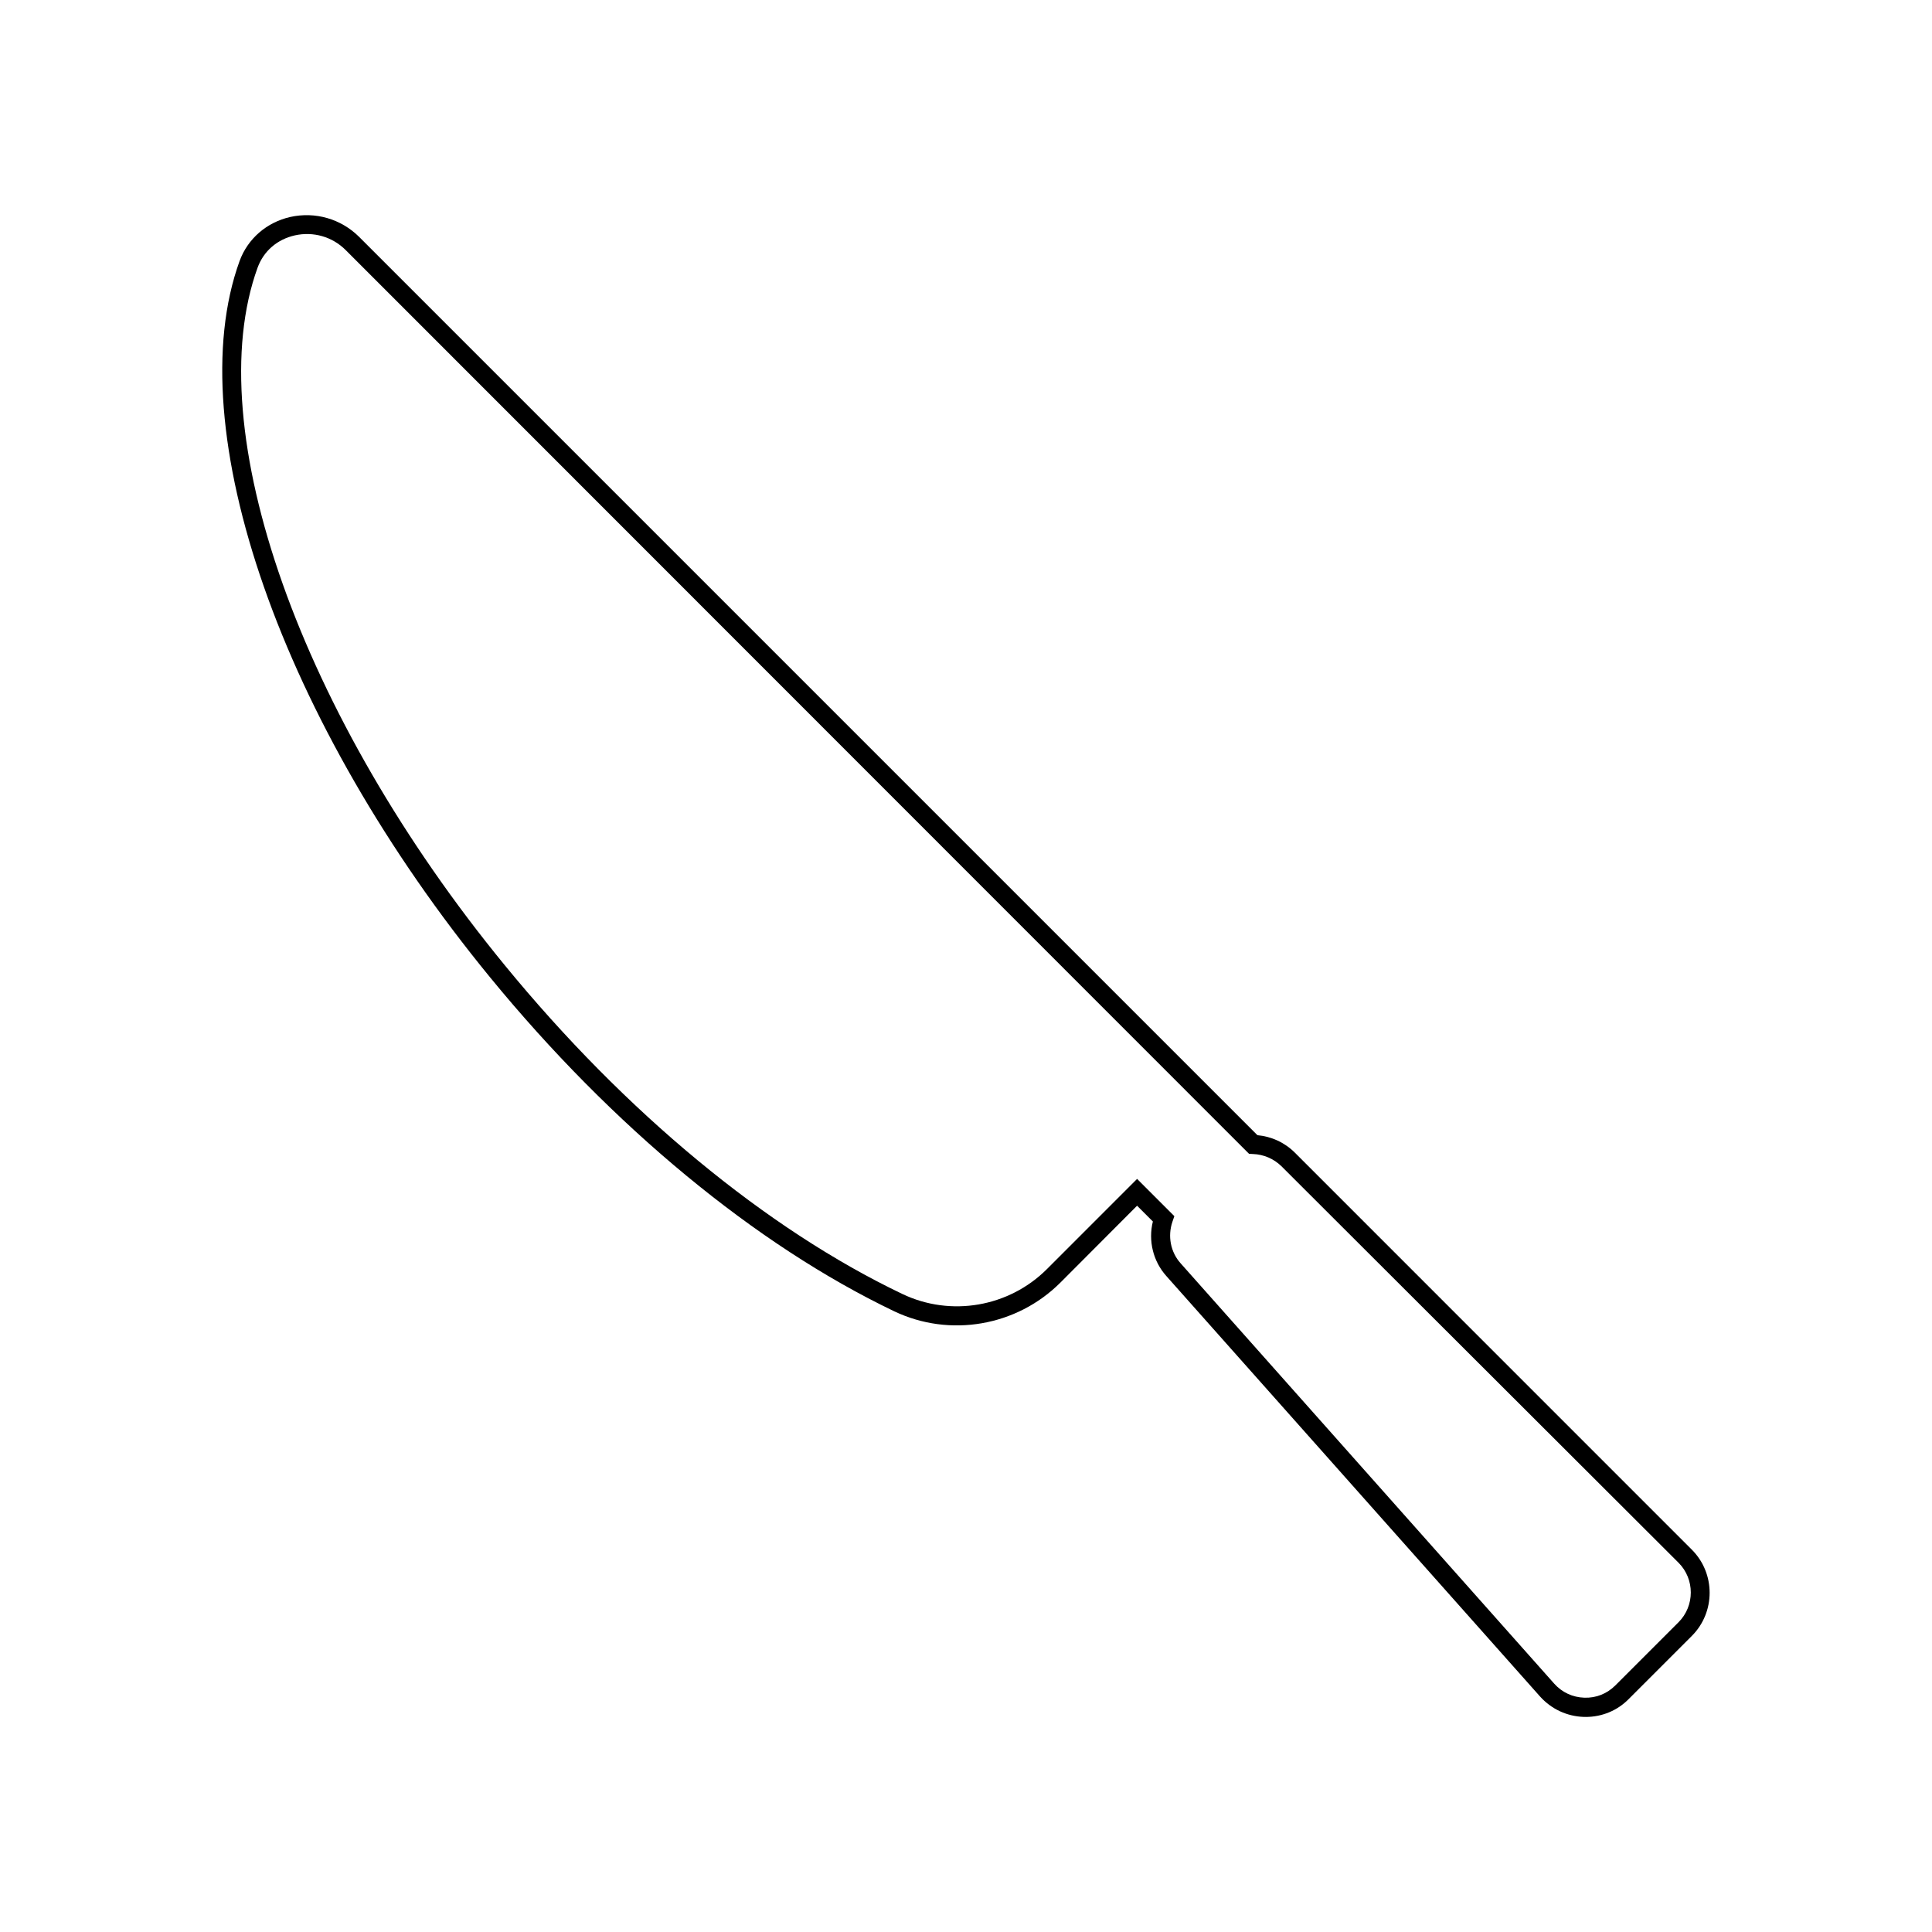
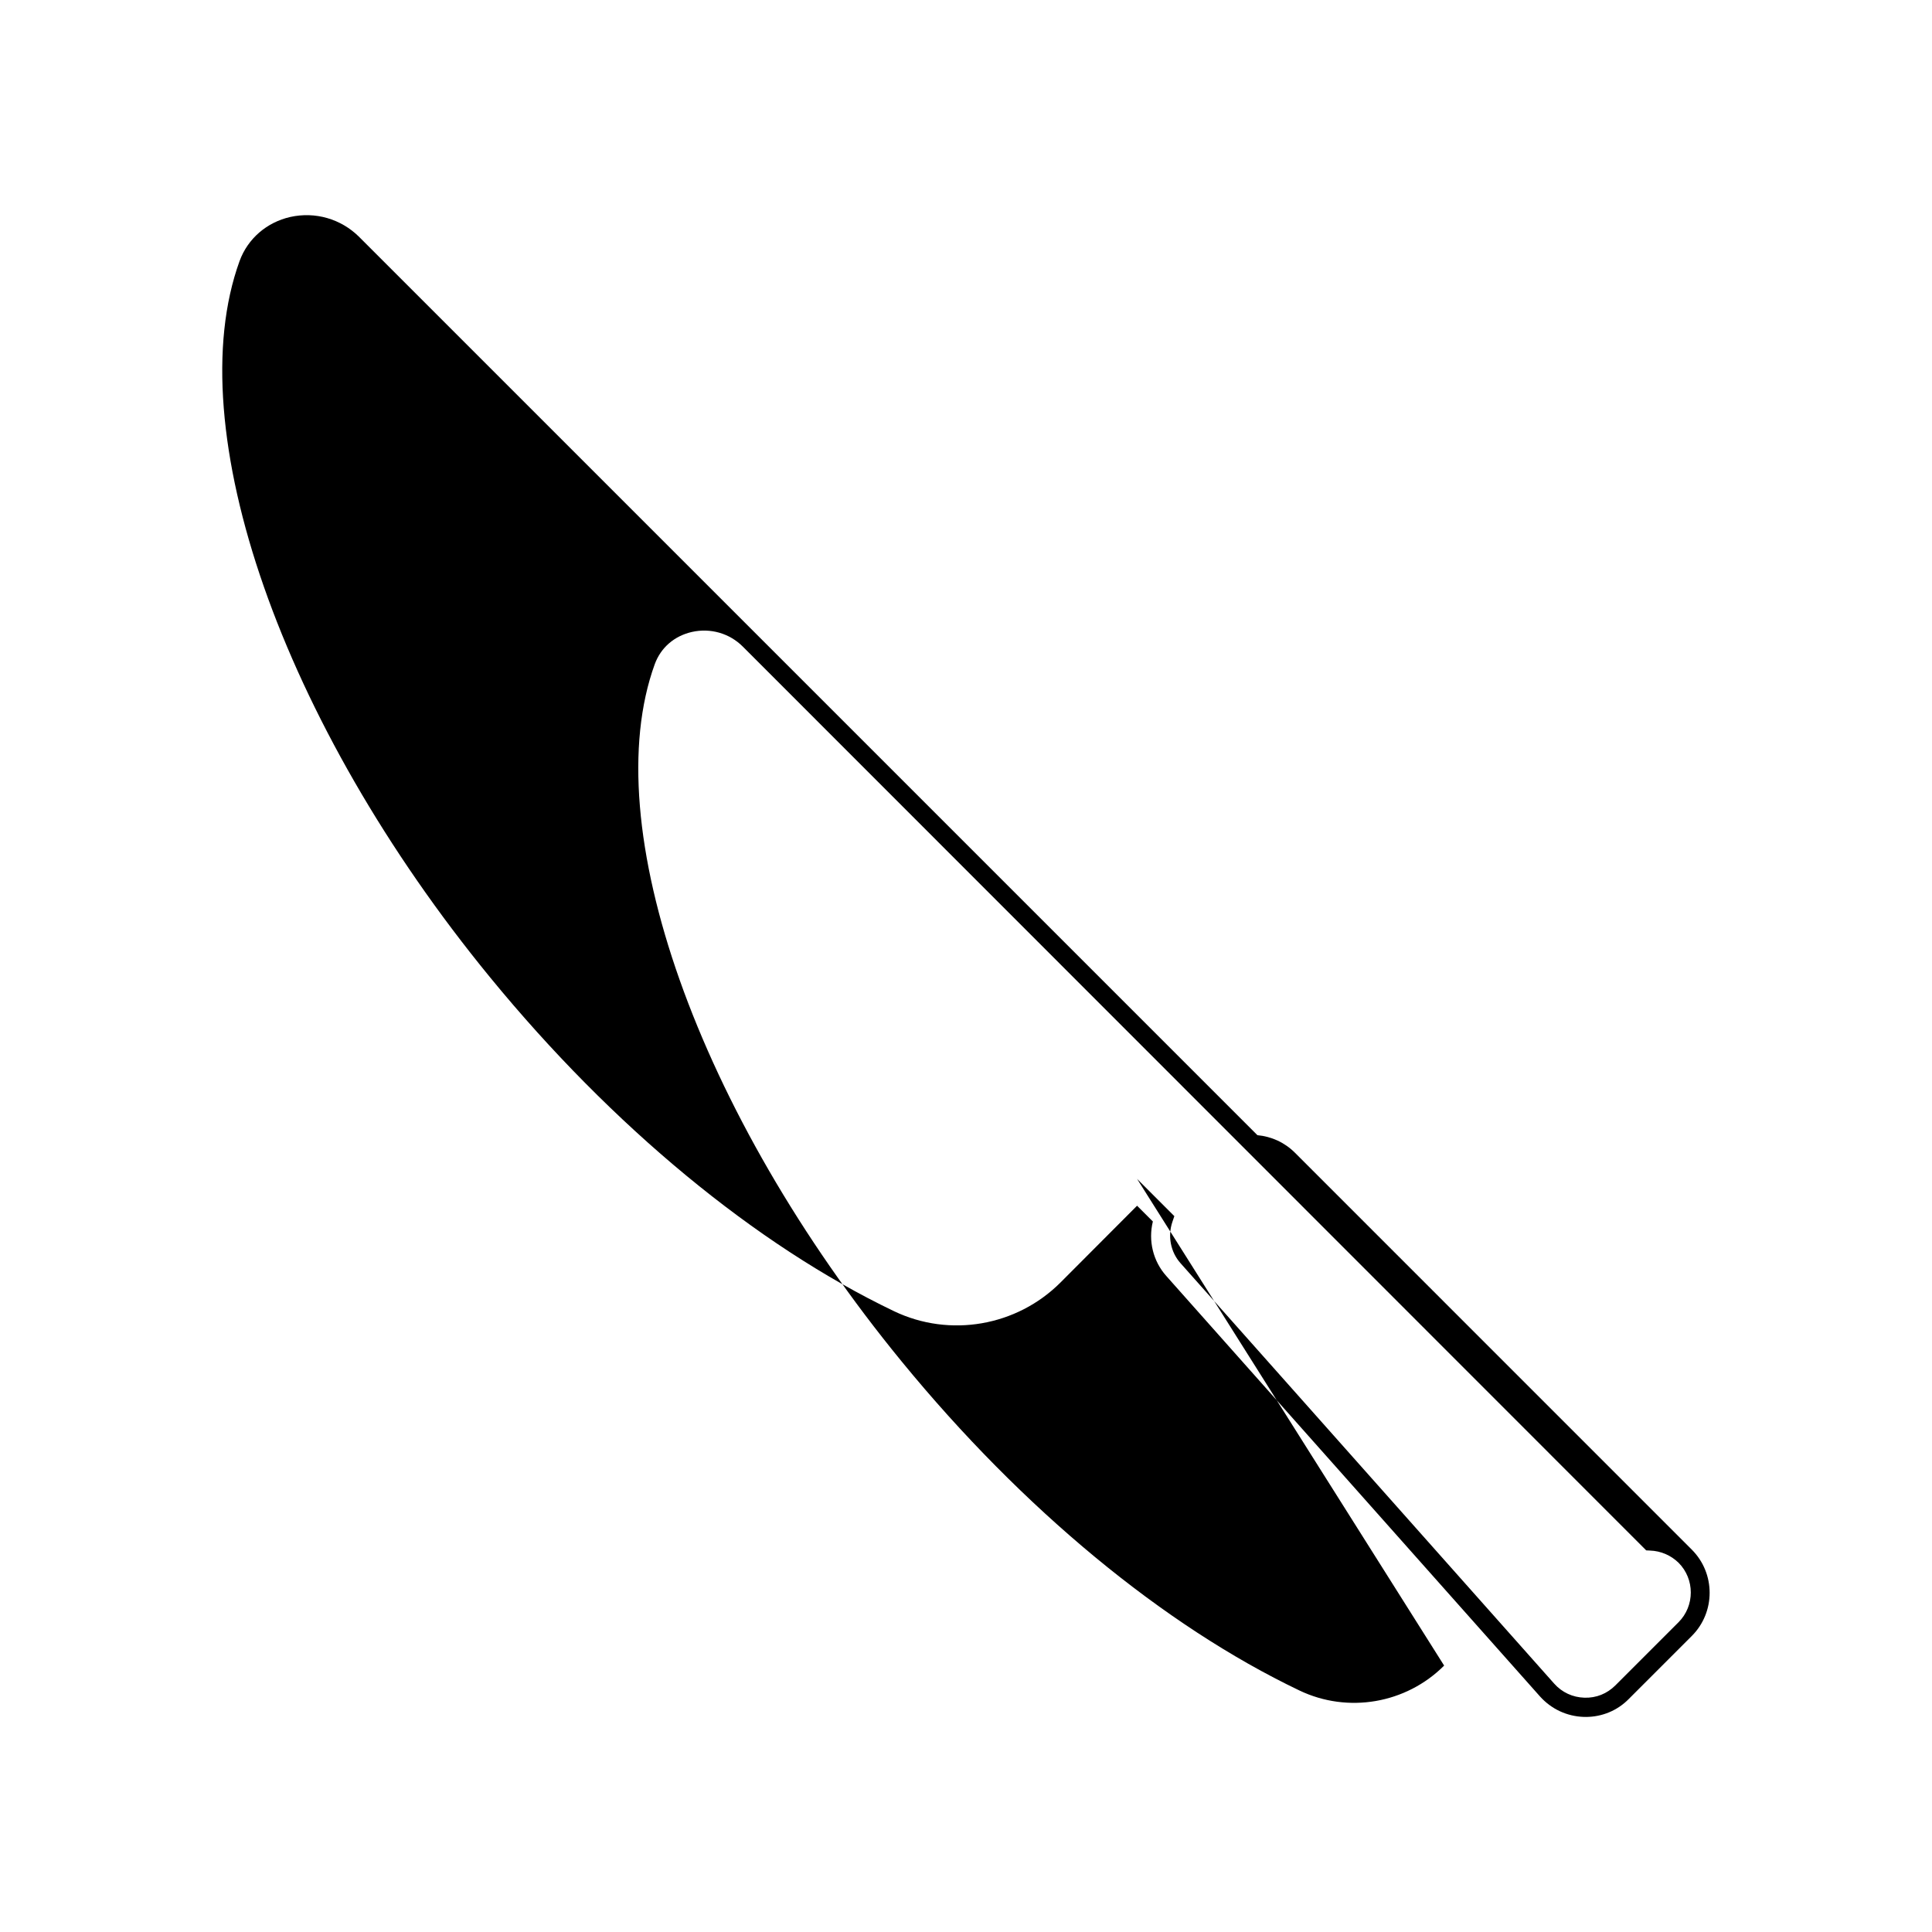
<svg xmlns="http://www.w3.org/2000/svg" fill="#000000" width="800px" height="800px" version="1.1" viewBox="144 144 512 512">
-   <path d="m564.24 599h-0.504c-4.484-0.152-8.613-2.066-11.637-5.441l-99-111.39c-3.527-3.93-4.836-9.371-3.578-14.461l-4.184-4.18-20.305 20.355c-11.586 11.586-29.32 14.66-44.082 7.609-36.625-17.531-74.664-48.918-107.06-88.469-55.219-67.363-82.523-145.4-66.402-189.84 2.168-5.945 7.203-10.277 13.453-11.688 6.602-1.461 13.402 0.504 18.188 5.238l238.1 238.1c3.777 0.352 7.254 1.965 9.926 4.637l105.19 105.2c6.297 6.297 6.297 16.574 0 22.871l-16.727 16.727c-3.019 3.074-7.102 4.738-11.383 4.738zm-118.9-142.58 9.875 9.875-0.504 1.461c-1.309 3.828-0.504 8.062 2.168 11.035l99 111.39c2.066 2.316 4.887 3.629 8.012 3.727 3.125 0.102 5.996-1.059 8.211-3.273l16.727-16.727c4.332-4.332 4.332-11.438 0-15.77l-105.25-105.09c-2.016-1.965-4.684-3.125-7.559-3.223l-1.008-0.051-239.41-239.51c-3.527-3.527-8.566-4.988-13.504-3.879-4.637 1.059-8.211 4.133-9.824 8.516-15.566 42.875 11.387 118.9 65.496 184.9 31.941 38.996 69.375 69.93 105.35 87.109 12.848 6.144 28.266 3.477 38.34-6.602z" />
+   <path d="m564.24 599h-0.504c-4.484-0.152-8.613-2.066-11.637-5.441l-99-111.39c-3.527-3.93-4.836-9.371-3.578-14.461l-4.184-4.18-20.305 20.355c-11.586 11.586-29.32 14.66-44.082 7.609-36.625-17.531-74.664-48.918-107.06-88.469-55.219-67.363-82.523-145.4-66.402-189.84 2.168-5.945 7.203-10.277 13.453-11.688 6.602-1.461 13.402 0.504 18.188 5.238l238.1 238.1c3.777 0.352 7.254 1.965 9.926 4.637l105.19 105.2c6.297 6.297 6.297 16.574 0 22.871l-16.727 16.727c-3.019 3.074-7.102 4.738-11.383 4.738zm-118.9-142.58 9.875 9.875-0.504 1.461c-1.309 3.828-0.504 8.062 2.168 11.035l99 111.39c2.066 2.316 4.887 3.629 8.012 3.727 3.125 0.102 5.996-1.059 8.211-3.273l16.727-16.727c4.332-4.332 4.332-11.438 0-15.77c-2.016-1.965-4.684-3.125-7.559-3.223l-1.008-0.051-239.41-239.51c-3.527-3.527-8.566-4.988-13.504-3.879-4.637 1.059-8.211 4.133-9.824 8.516-15.566 42.875 11.387 118.9 65.496 184.9 31.941 38.996 69.375 69.93 105.35 87.109 12.848 6.144 28.266 3.477 38.34-6.602z" />
</svg>